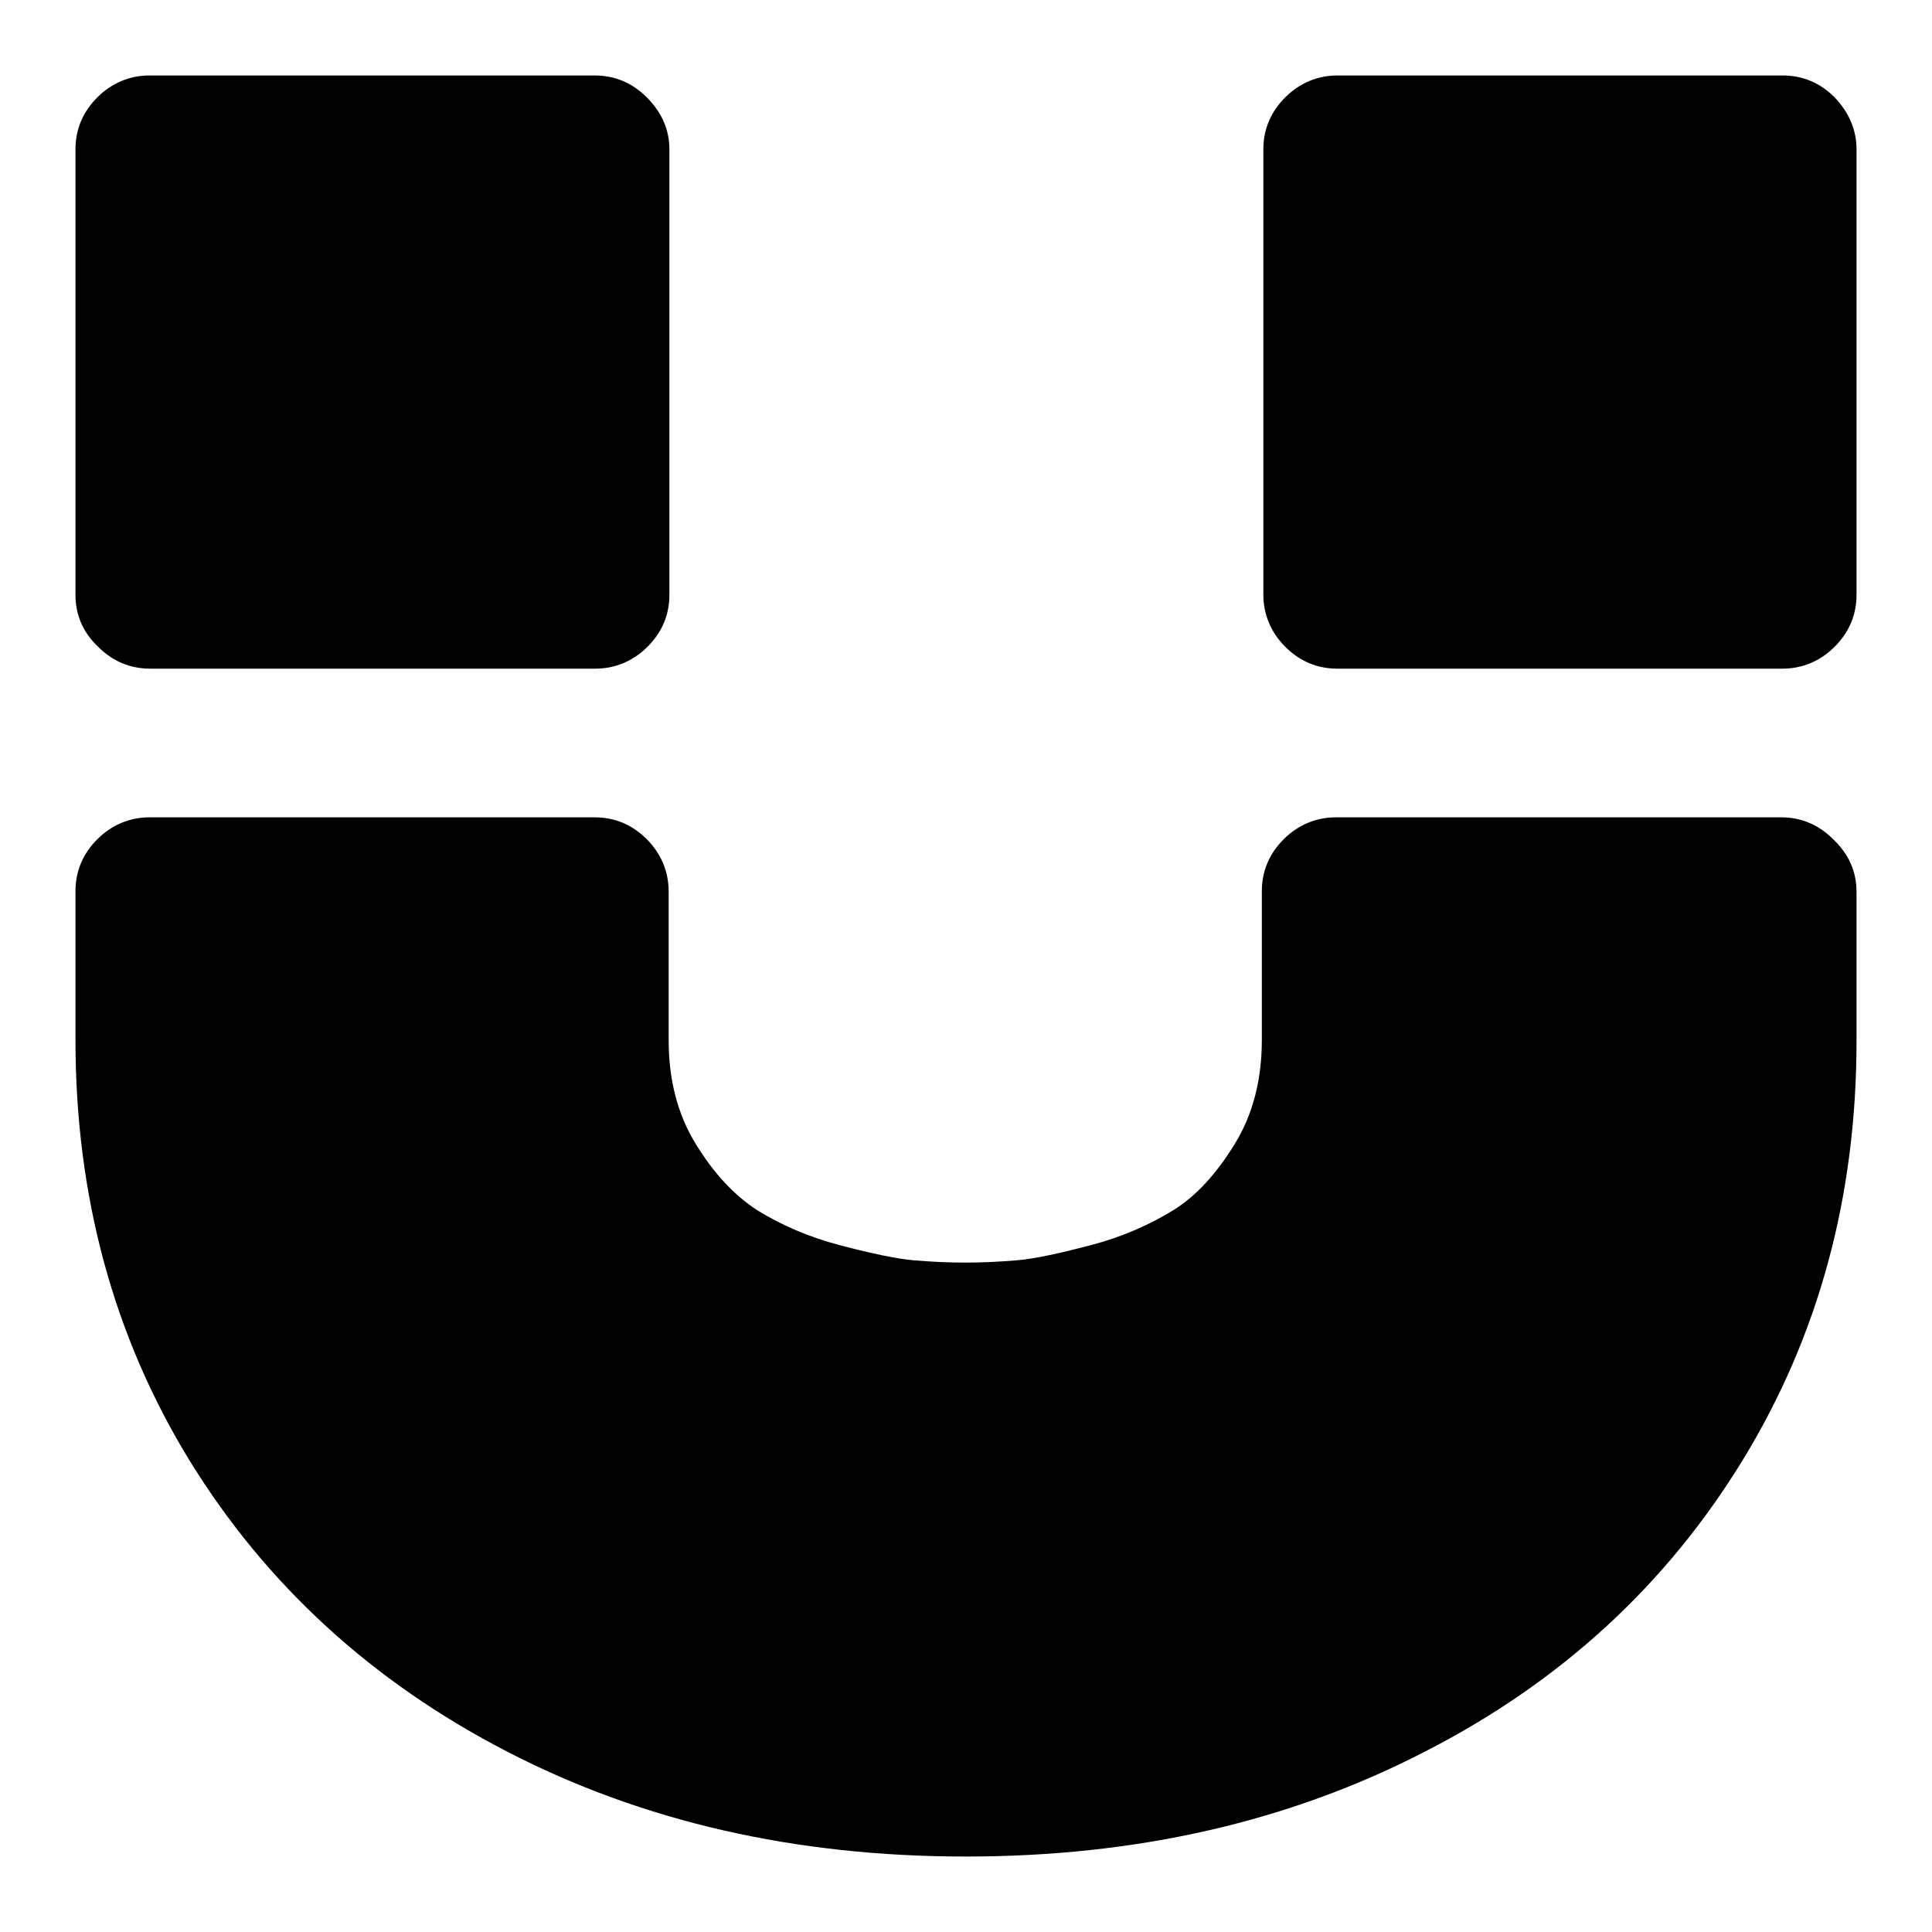
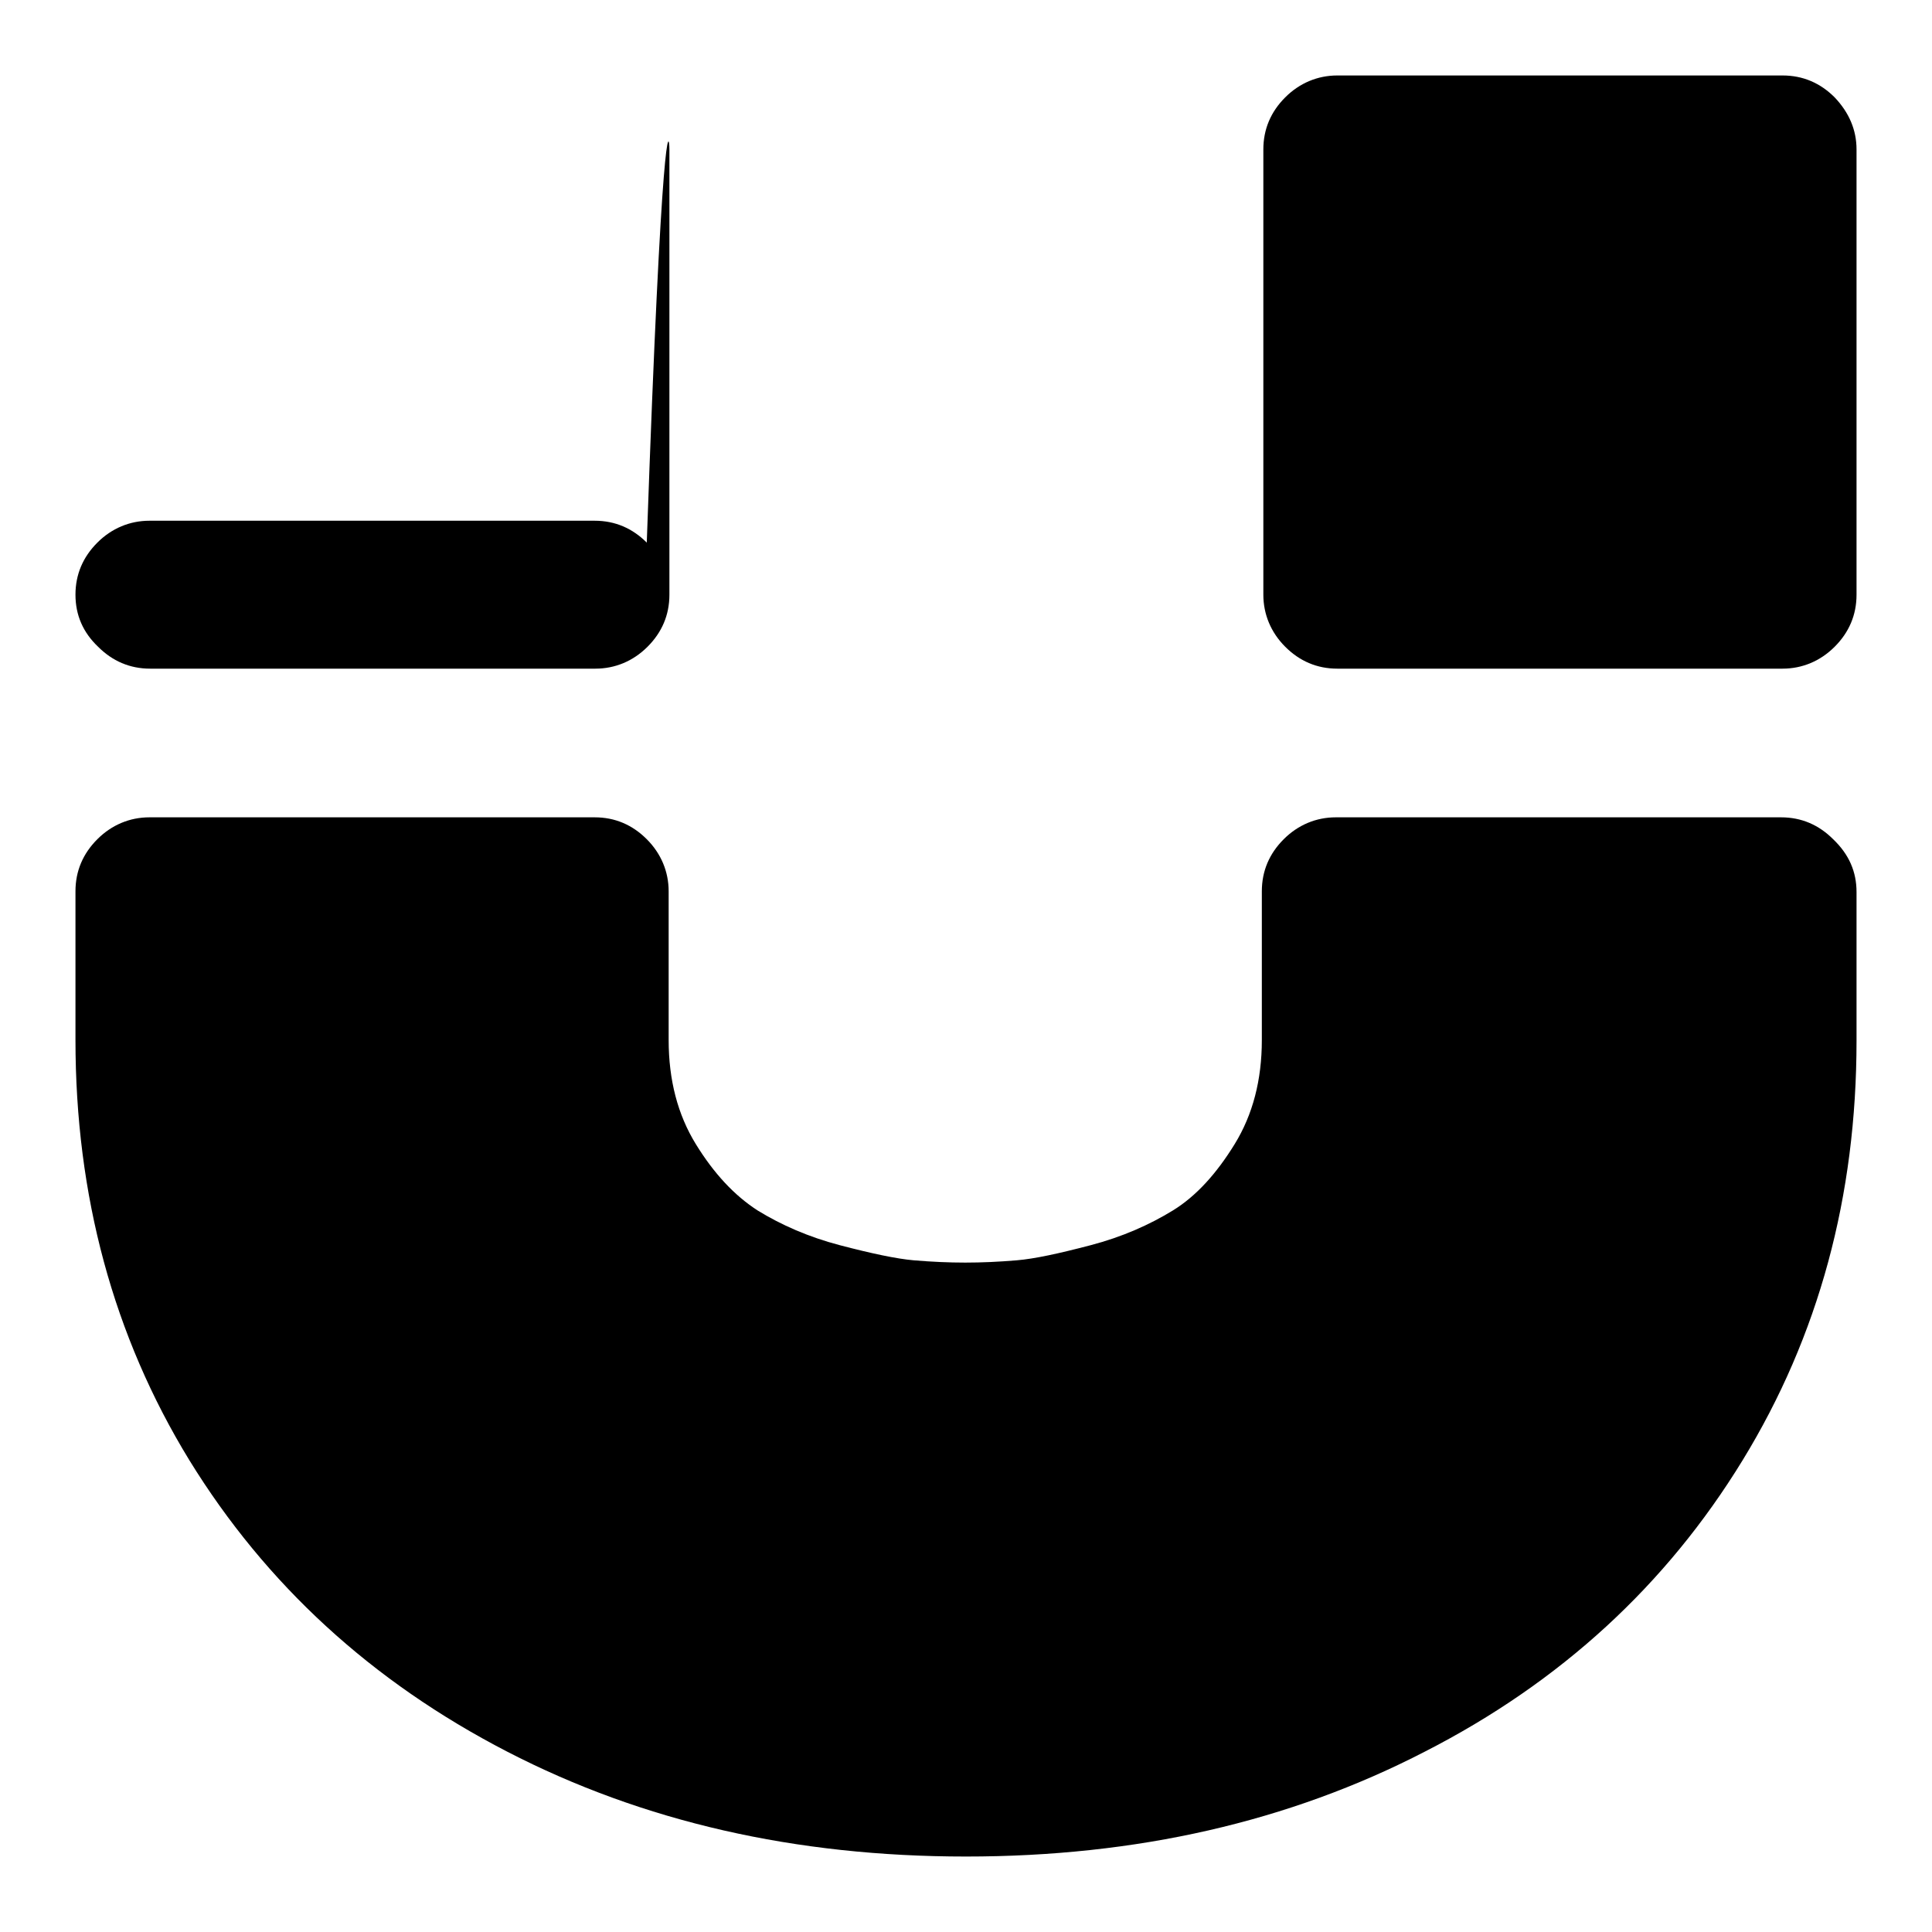
<svg xmlns="http://www.w3.org/2000/svg" version="1.1" x="0px" y="0px" viewBox="0 0 256 256" enable-background="new 0 0 256 256" xml:space="preserve">
  <g>
-     <path fill="#000000" d="M246,118.2v19.7c0,20.6-5,39.1-15.1,55.6c-10.1,16.5-24.1,29.4-42.1,38.6c-18,9.3-38.2,13.9-60.8,13.9 s-42.8-4.6-60.8-13.9c-18-9.3-32-22.2-42.1-38.6C15,177,10,158.4,10,137.8v-19.7c0-2.7,1-5,2.9-6.9c1.9-1.9,4.3-2.9,6.9-2.9h59 c2.7,0,5,1,6.9,2.9c1.9,1.9,2.9,4.3,2.9,6.9v19.7c0,5.3,1.2,9.9,3.6,13.8c2.4,3.9,5.1,6.8,8.2,8.8c3.1,1.9,6.7,3.5,10.9,4.6 c4.2,1.1,7.5,1.8,9.8,2c2.4,0.2,4.6,0.3,6.8,0.3c2.2,0,4.4-0.1,6.8-0.3c2.4-0.2,5.6-0.9,9.8-2s7.8-2.7,10.9-4.6 c3.1-1.9,5.8-4.9,8.2-8.8c2.4-3.9,3.6-8.5,3.6-13.8v-19.7c0-2.7,1-5,2.9-6.9c1.9-1.9,4.3-2.9,6.9-2.9h59c2.7,0,5,1,6.9,2.9 C245,113.2,246,115.5,246,118.2L246,118.2z M88.7,19.8v59c0,2.7-1,5-2.9,6.9c-1.9,1.9-4.3,2.9-6.9,2.9h-59c-2.7,0-5-1-6.9-2.9 C11,83.8,10,81.5,10,78.8v-59c0-2.7,1-5,2.9-6.9c1.9-1.9,4.3-2.9,6.9-2.9h59c2.7,0,5,1,6.9,2.9C87.7,14.9,88.7,17.2,88.7,19.8z  M246,19.8v59c0,2.7-1,5-2.9,6.9c-1.9,1.9-4.3,2.9-6.9,2.9h-59c-2.7,0-5-1-6.9-2.9c-1.9-1.9-2.9-4.3-2.9-6.9v-59c0-2.7,1-5,2.9-6.9 c1.9-1.9,4.3-2.9,6.9-2.9h59c2.7,0,5,1,6.9,2.9C245,14.9,246,17.2,246,19.8z" />
+     <path fill="#000000" d="M246,118.2v19.7c0,20.6-5,39.1-15.1,55.6c-10.1,16.5-24.1,29.4-42.1,38.6c-18,9.3-38.2,13.9-60.8,13.9 s-42.8-4.6-60.8-13.9c-18-9.3-32-22.2-42.1-38.6C15,177,10,158.4,10,137.8v-19.7c0-2.7,1-5,2.9-6.9c1.9-1.9,4.3-2.9,6.9-2.9h59 c2.7,0,5,1,6.9,2.9c1.9,1.9,2.9,4.3,2.9,6.9v19.7c0,5.3,1.2,9.9,3.6,13.8c2.4,3.9,5.1,6.8,8.2,8.8c3.1,1.9,6.7,3.5,10.9,4.6 c4.2,1.1,7.5,1.8,9.8,2c2.4,0.2,4.6,0.3,6.8,0.3c2.2,0,4.4-0.1,6.8-0.3c2.4-0.2,5.6-0.9,9.8-2s7.8-2.7,10.9-4.6 c3.1-1.9,5.8-4.9,8.2-8.8c2.4-3.9,3.6-8.5,3.6-13.8v-19.7c0-2.7,1-5,2.9-6.9c1.9-1.9,4.3-2.9,6.9-2.9h59c2.7,0,5,1,6.9,2.9 C245,113.2,246,115.5,246,118.2L246,118.2z M88.7,19.8v59c0,2.7-1,5-2.9,6.9c-1.9,1.9-4.3,2.9-6.9,2.9h-59c-2.7,0-5-1-6.9-2.9 C11,83.8,10,81.5,10,78.8c0-2.7,1-5,2.9-6.9c1.9-1.9,4.3-2.9,6.9-2.9h59c2.7,0,5,1,6.9,2.9C87.7,14.9,88.7,17.2,88.7,19.8z  M246,19.8v59c0,2.7-1,5-2.9,6.9c-1.9,1.9-4.3,2.9-6.9,2.9h-59c-2.7,0-5-1-6.9-2.9c-1.9-1.9-2.9-4.3-2.9-6.9v-59c0-2.7,1-5,2.9-6.9 c1.9-1.9,4.3-2.9,6.9-2.9h59c2.7,0,5,1,6.9,2.9C245,14.9,246,17.2,246,19.8z" />
  </g>
</svg>